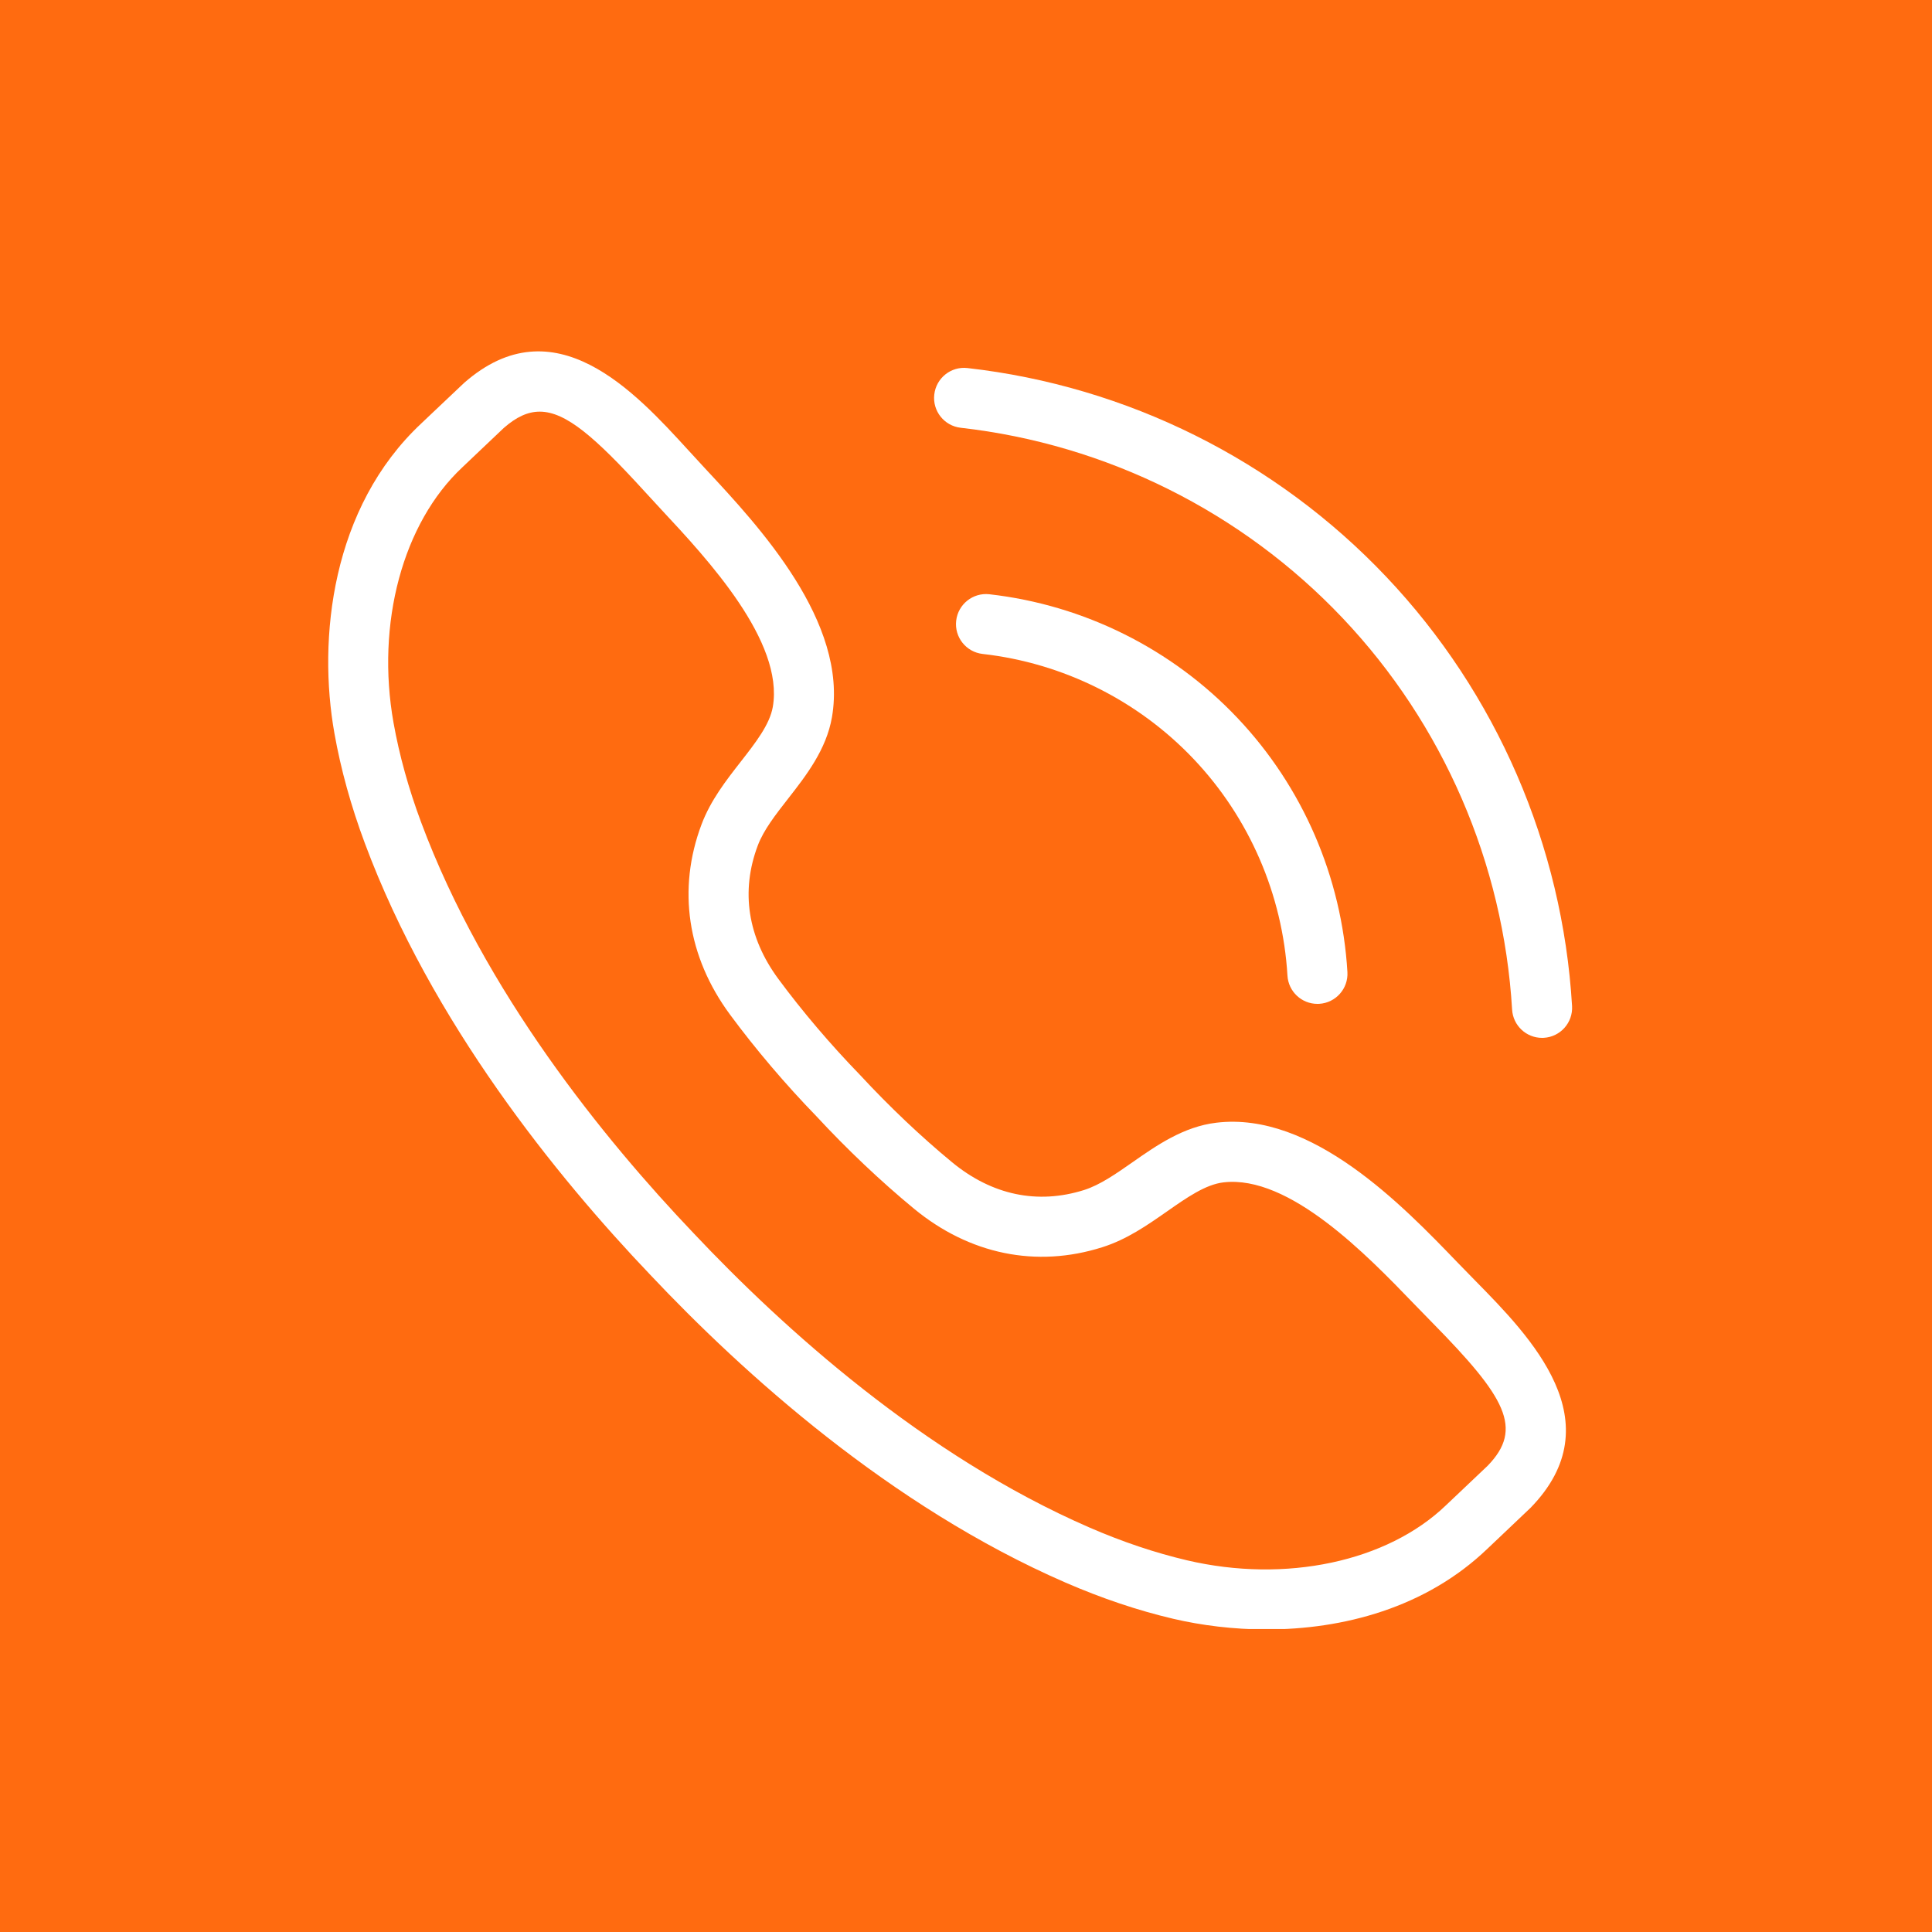
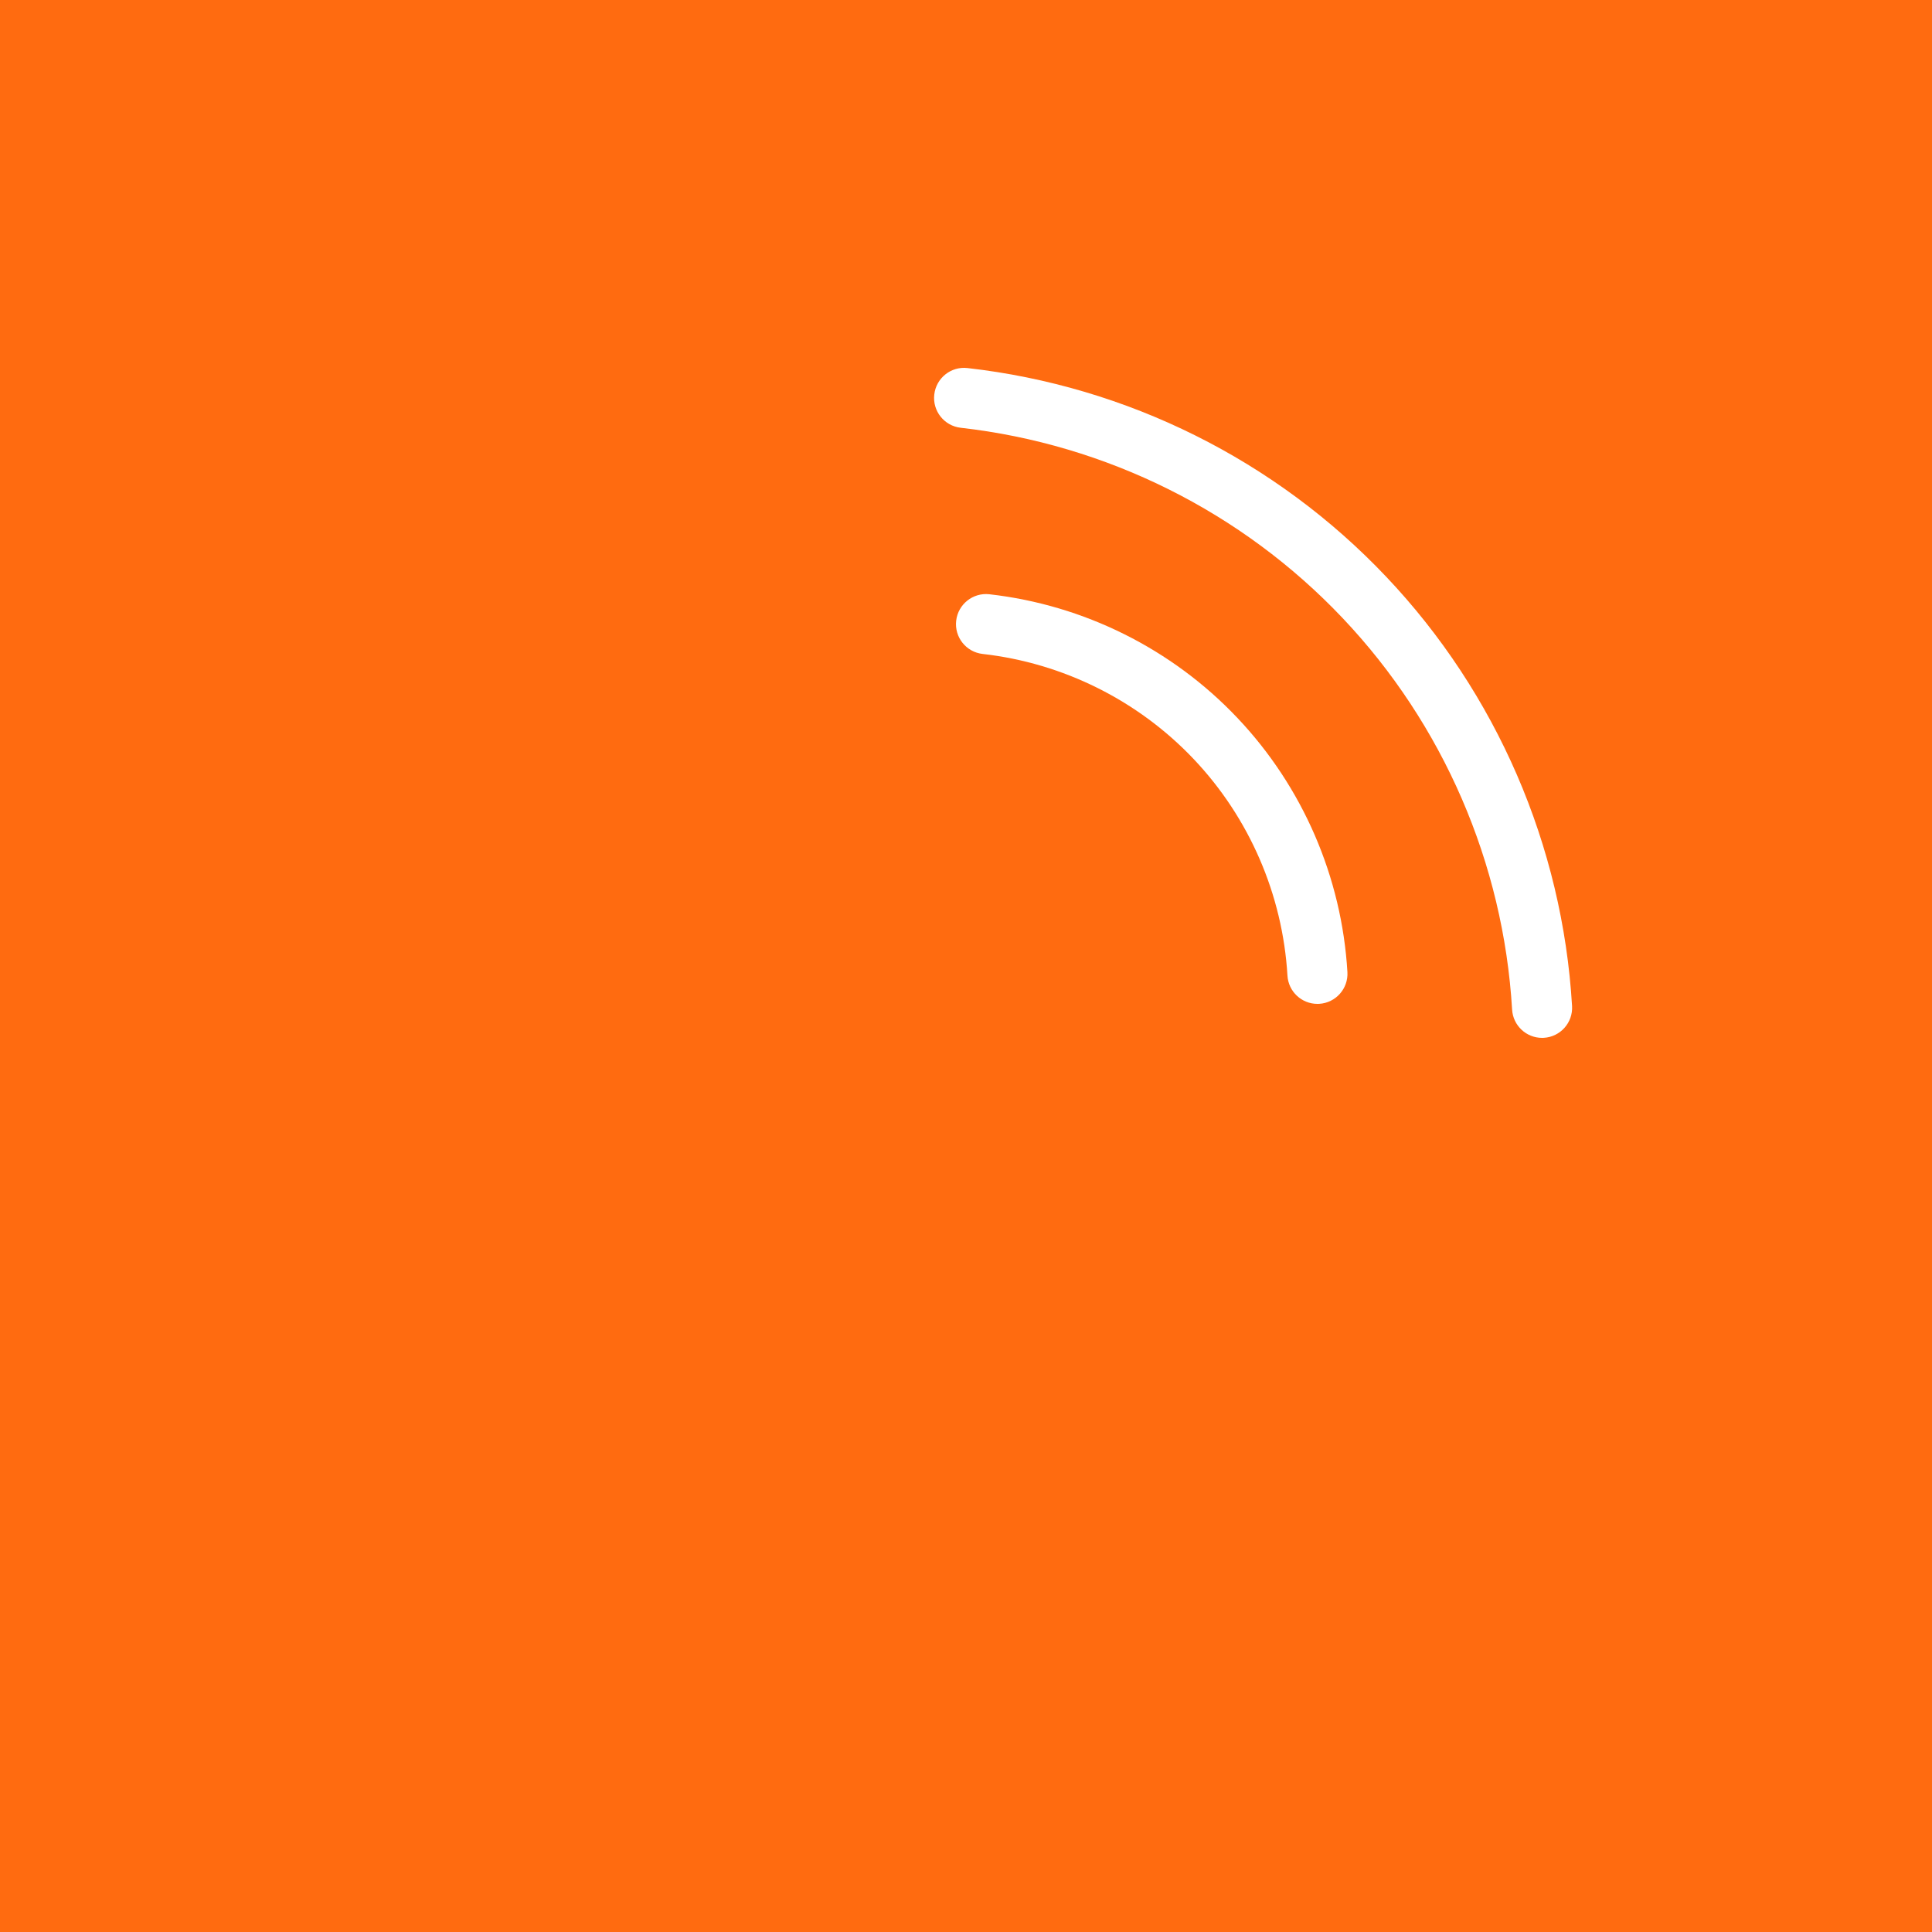
<svg xmlns="http://www.w3.org/2000/svg" width="1080" zoomAndPan="magnify" viewBox="0 0 810 810" height="1080" preserveAspectRatio="xMidYMid meet">
  <defs>
    <clipPath id="68e6073963">
-       <path d="M 137 147 L 657 147 L 657 682.965 L 137 682.965 Z M 137 147 " clip-rule="nonzero" />
-     </clipPath>
+       </clipPath>
  </defs>
-   <rect x="-81" width="972" fill="#ffffff" y="-81" height="972" fill-opacity="1" />
  <rect x="-81" width="972" fill="#ffffff" y="-81" height="972" fill-opacity="1" />
  <rect x="-81" width="972" fill="#ff6b10" y="-81" height="972" fill-opacity="1" />
  <g clip-path="url(#68e6073963)">
-     <path fill="#ffffff" d="M 632.605 623.438 L 632.727 623.438 Z M 226.277 172.586 C 221.195 172.586 216.387 174.887 211.195 179.441 C 210.602 180.004 203.23 187 198.324 191.656 L 193.859 195.902 C 168.879 219.262 157.547 261.336 165.004 303.117 C 167.414 316.629 171.297 330.613 176.543 344.707 C 203.012 415.82 253.281 477.668 290.793 517.023 C 328.129 556.656 387.188 610.176 456.754 640.414 C 470.539 646.41 484.309 651.031 497.664 654.168 C 538.992 663.852 581.598 654.781 606.246 631.082 L 611.805 625.812 C 616.5 621.355 622.703 615.48 623.695 614.535 C 638.906 598.887 631.219 585.793 600.516 554.547 L 592.805 546.633 C 573.27 526.367 540.555 492.434 512.91 495.723 C 505.441 496.605 497.598 502.07 489.293 507.883 C 481.008 513.668 472.441 519.656 462.121 522.91 C 434.488 531.672 406.449 525.926 383.164 506.727 C 369.289 495.285 355.156 481.902 342.309 468.02 C 329.359 454.684 316.754 439.859 306.062 425.371 C 288.141 401.086 283.906 372.766 294.125 345.633 C 297.941 335.508 304.379 327.266 310.605 319.289 C 316.832 311.301 322.715 303.766 324.004 296.359 C 328.742 268.895 296.633 234.422 277.438 213.836 L 269.938 205.695 C 249.652 183.492 237.32 172.586 226.277 172.586 Z M 530.973 683.148 C 517.125 683.148 503.801 681.465 491.922 678.691 C 477.094 675.215 461.891 670.098 446.723 663.508 C 373.238 631.566 311.43 575.648 272.523 534.355 C 233.426 493.336 180.902 428.617 152.949 353.5 C 147.172 337.996 142.883 322.523 140.223 307.527 C 133.117 267.785 138.969 212.738 176.664 177.492 L 180.988 173.391 C 186.246 168.406 194.242 160.812 194.574 160.539 C 232.395 127.309 266.176 164.246 288.539 188.707 L 295.863 196.672 C 318.238 220.68 355.684 260.863 348.809 300.652 C 346.453 314.285 337.953 325.176 330.449 334.793 C 325.156 341.57 320.152 347.977 317.699 354.5 C 310.484 373.656 313.465 392.988 326.324 410.418 C 336.355 424.004 348.203 437.934 360.59 450.699 C 372.879 463.98 386.156 476.555 399.18 487.297 C 415.887 501.059 435.008 505.074 454.52 498.914 C 461.176 496.801 467.844 492.148 474.895 487.219 C 484.883 480.242 496.211 472.332 509.953 470.703 C 550.004 465.871 588.164 505.516 610.934 529.16 L 618.469 536.887 C 641.703 560.52 676.781 596.234 641.602 632.25 L 641.602 632.238 C 641.086 632.742 634.254 639.246 629.105 644.109 L 623.707 649.227 C 597.746 674.191 562.973 683.148 530.973 683.148 " fill-opacity="1" fill-rule="nonzero" />
+     <path fill="#ffffff" d="M 632.605 623.438 L 632.727 623.438 Z M 226.277 172.586 C 221.195 172.586 216.387 174.887 211.195 179.441 C 210.602 180.004 203.23 187 198.324 191.656 L 193.859 195.902 C 168.879 219.262 157.547 261.336 165.004 303.117 C 167.414 316.629 171.297 330.613 176.543 344.707 C 203.012 415.82 253.281 477.668 290.793 517.023 C 328.129 556.656 387.188 610.176 456.754 640.414 C 470.539 646.41 484.309 651.031 497.664 654.168 C 538.992 663.852 581.598 654.781 606.246 631.082 L 611.805 625.812 C 616.5 621.355 622.703 615.48 623.695 614.535 C 638.906 598.887 631.219 585.793 600.516 554.547 L 592.805 546.633 C 573.27 526.367 540.555 492.434 512.91 495.723 C 505.441 496.605 497.598 502.07 489.293 507.883 C 481.008 513.668 472.441 519.656 462.121 522.91 C 434.488 531.672 406.449 525.926 383.164 506.727 C 369.289 495.285 355.156 481.902 342.309 468.02 C 329.359 454.684 316.754 439.859 306.062 425.371 C 288.141 401.086 283.906 372.766 294.125 345.633 C 297.941 335.508 304.379 327.266 310.605 319.289 C 316.832 311.301 322.715 303.766 324.004 296.359 C 328.742 268.895 296.633 234.422 277.438 213.836 L 269.938 205.695 C 249.652 183.492 237.32 172.586 226.277 172.586 Z M 530.973 683.148 C 517.125 683.148 503.801 681.465 491.922 678.691 C 477.094 675.215 461.891 670.098 446.723 663.508 C 373.238 631.566 311.43 575.648 272.523 534.355 C 233.426 493.336 180.902 428.617 152.949 353.5 C 147.172 337.996 142.883 322.523 140.223 307.527 C 133.117 267.785 138.969 212.738 176.664 177.492 L 180.988 173.391 C 186.246 168.406 194.242 160.812 194.574 160.539 C 232.395 127.309 266.176 164.246 288.539 188.707 L 295.863 196.672 C 318.238 220.68 355.684 260.863 348.809 300.652 C 346.453 314.285 337.953 325.176 330.449 334.793 C 325.156 341.57 320.152 347.977 317.699 354.5 C 310.484 373.656 313.465 392.988 326.324 410.418 C 336.355 424.004 348.203 437.934 360.59 450.699 C 372.879 463.98 386.156 476.555 399.18 487.297 C 415.887 501.059 435.008 505.074 454.52 498.914 C 461.176 496.801 467.844 492.148 474.895 487.219 C 484.883 480.242 496.211 472.332 509.953 470.703 L 618.469 536.887 C 641.703 560.52 676.781 596.234 641.602 632.25 L 641.602 632.238 C 641.086 632.742 634.254 639.246 629.105 644.109 L 623.707 649.227 C 597.746 674.191 562.973 683.148 530.973 683.148 " fill-opacity="1" fill-rule="nonzero" />
  </g>
  <path fill="#ffffff" d="M 552.324 420.879 C 545.715 420.879 540.168 415.719 539.773 409.031 C 537.762 375.129 523.812 342.891 500.492 318.277 C 477.148 293.652 445.711 277.984 411.973 274.168 C 405.062 273.387 400.09 267.145 400.883 260.238 C 401.664 253.328 407.926 248.363 414.801 249.145 C 454.422 253.633 491.352 272.031 518.75 300.949 C 546.164 329.863 562.555 367.727 564.91 407.547 C 565.316 414.488 560.023 420.453 553.082 420.859 C 552.832 420.879 552.578 420.879 552.324 420.879 " fill-opacity="1" fill-rule="nonzero" />
  <path fill="#ffffff" d="M 646.508 435.129 C 639.898 435.129 634.352 429.969 633.957 423.281 C 630.316 361.949 605.082 303.645 562.883 259.113 C 520.688 214.574 463.828 186.242 402.785 179.344 C 395.879 178.562 390.906 172.32 391.699 165.414 C 392.469 158.504 398.715 153.508 405.613 154.309 C 472.551 161.879 534.891 192.941 581.156 241.785 C 627.434 290.617 655.109 354.543 659.094 421.793 C 659.5 428.738 654.207 434.699 647.27 435.109 C 647.016 435.117 646.762 435.129 646.508 435.129 " fill-opacity="1" fill-rule="nonzero" />
</svg>